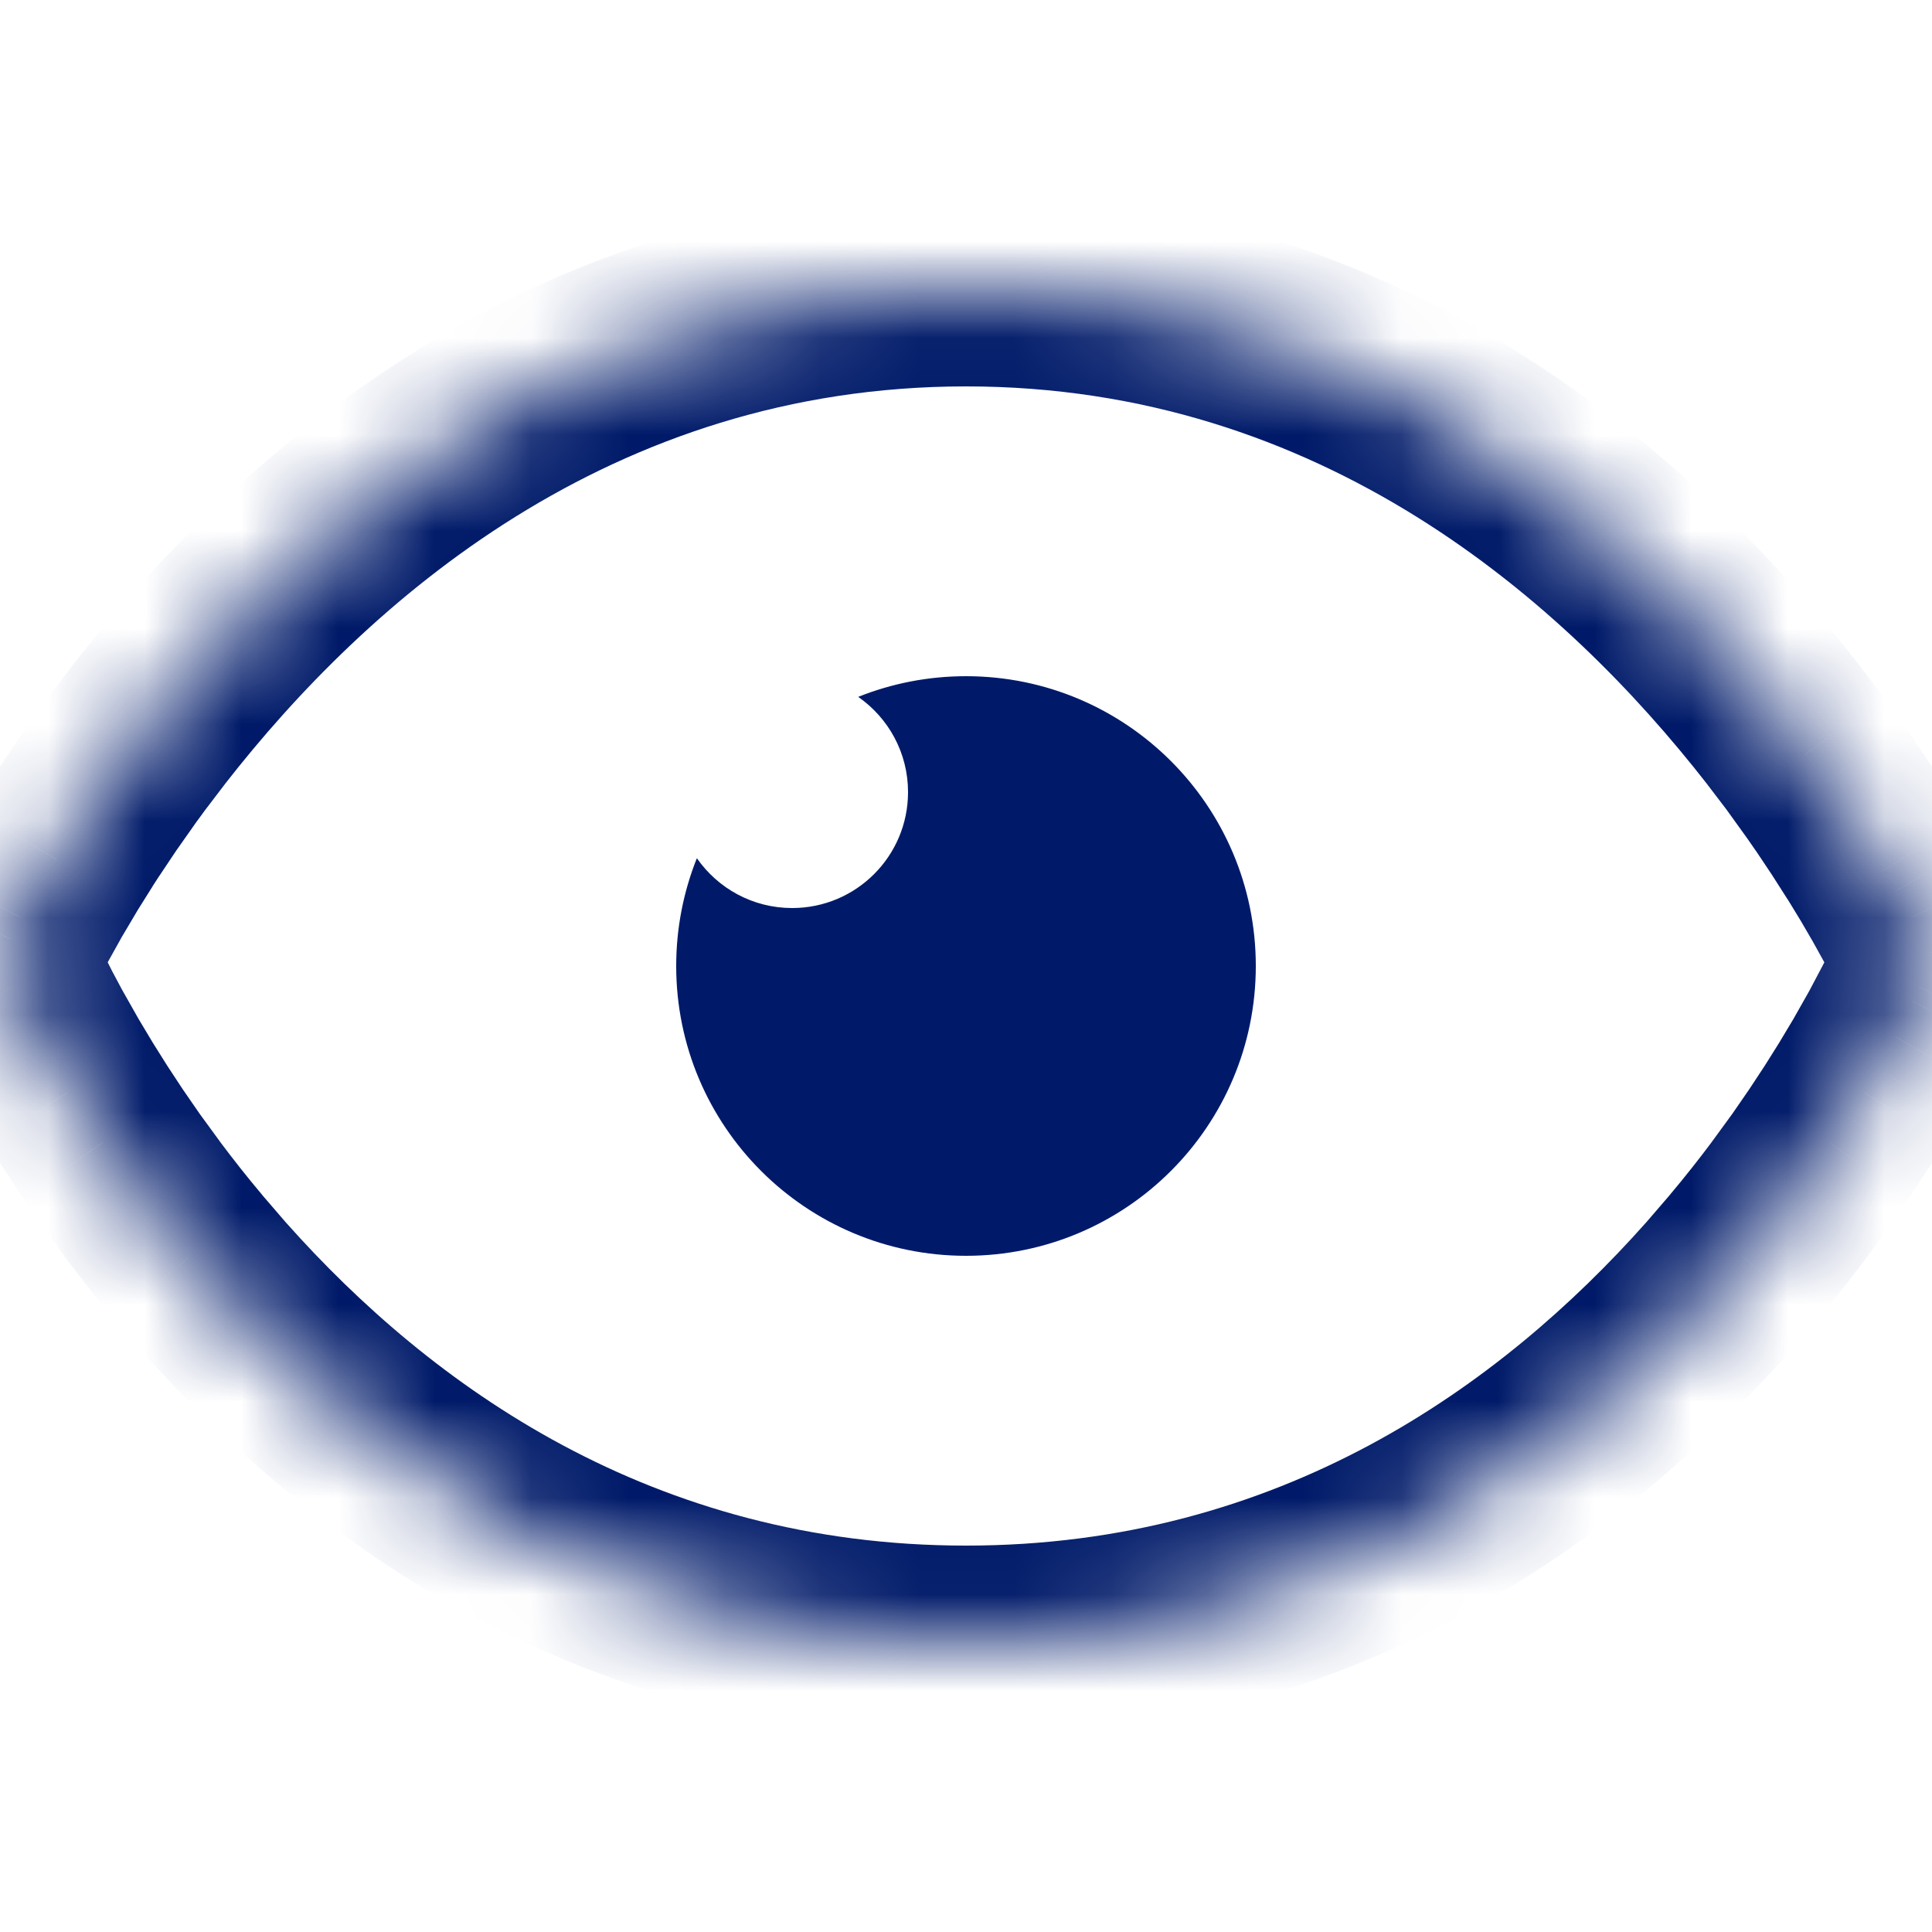
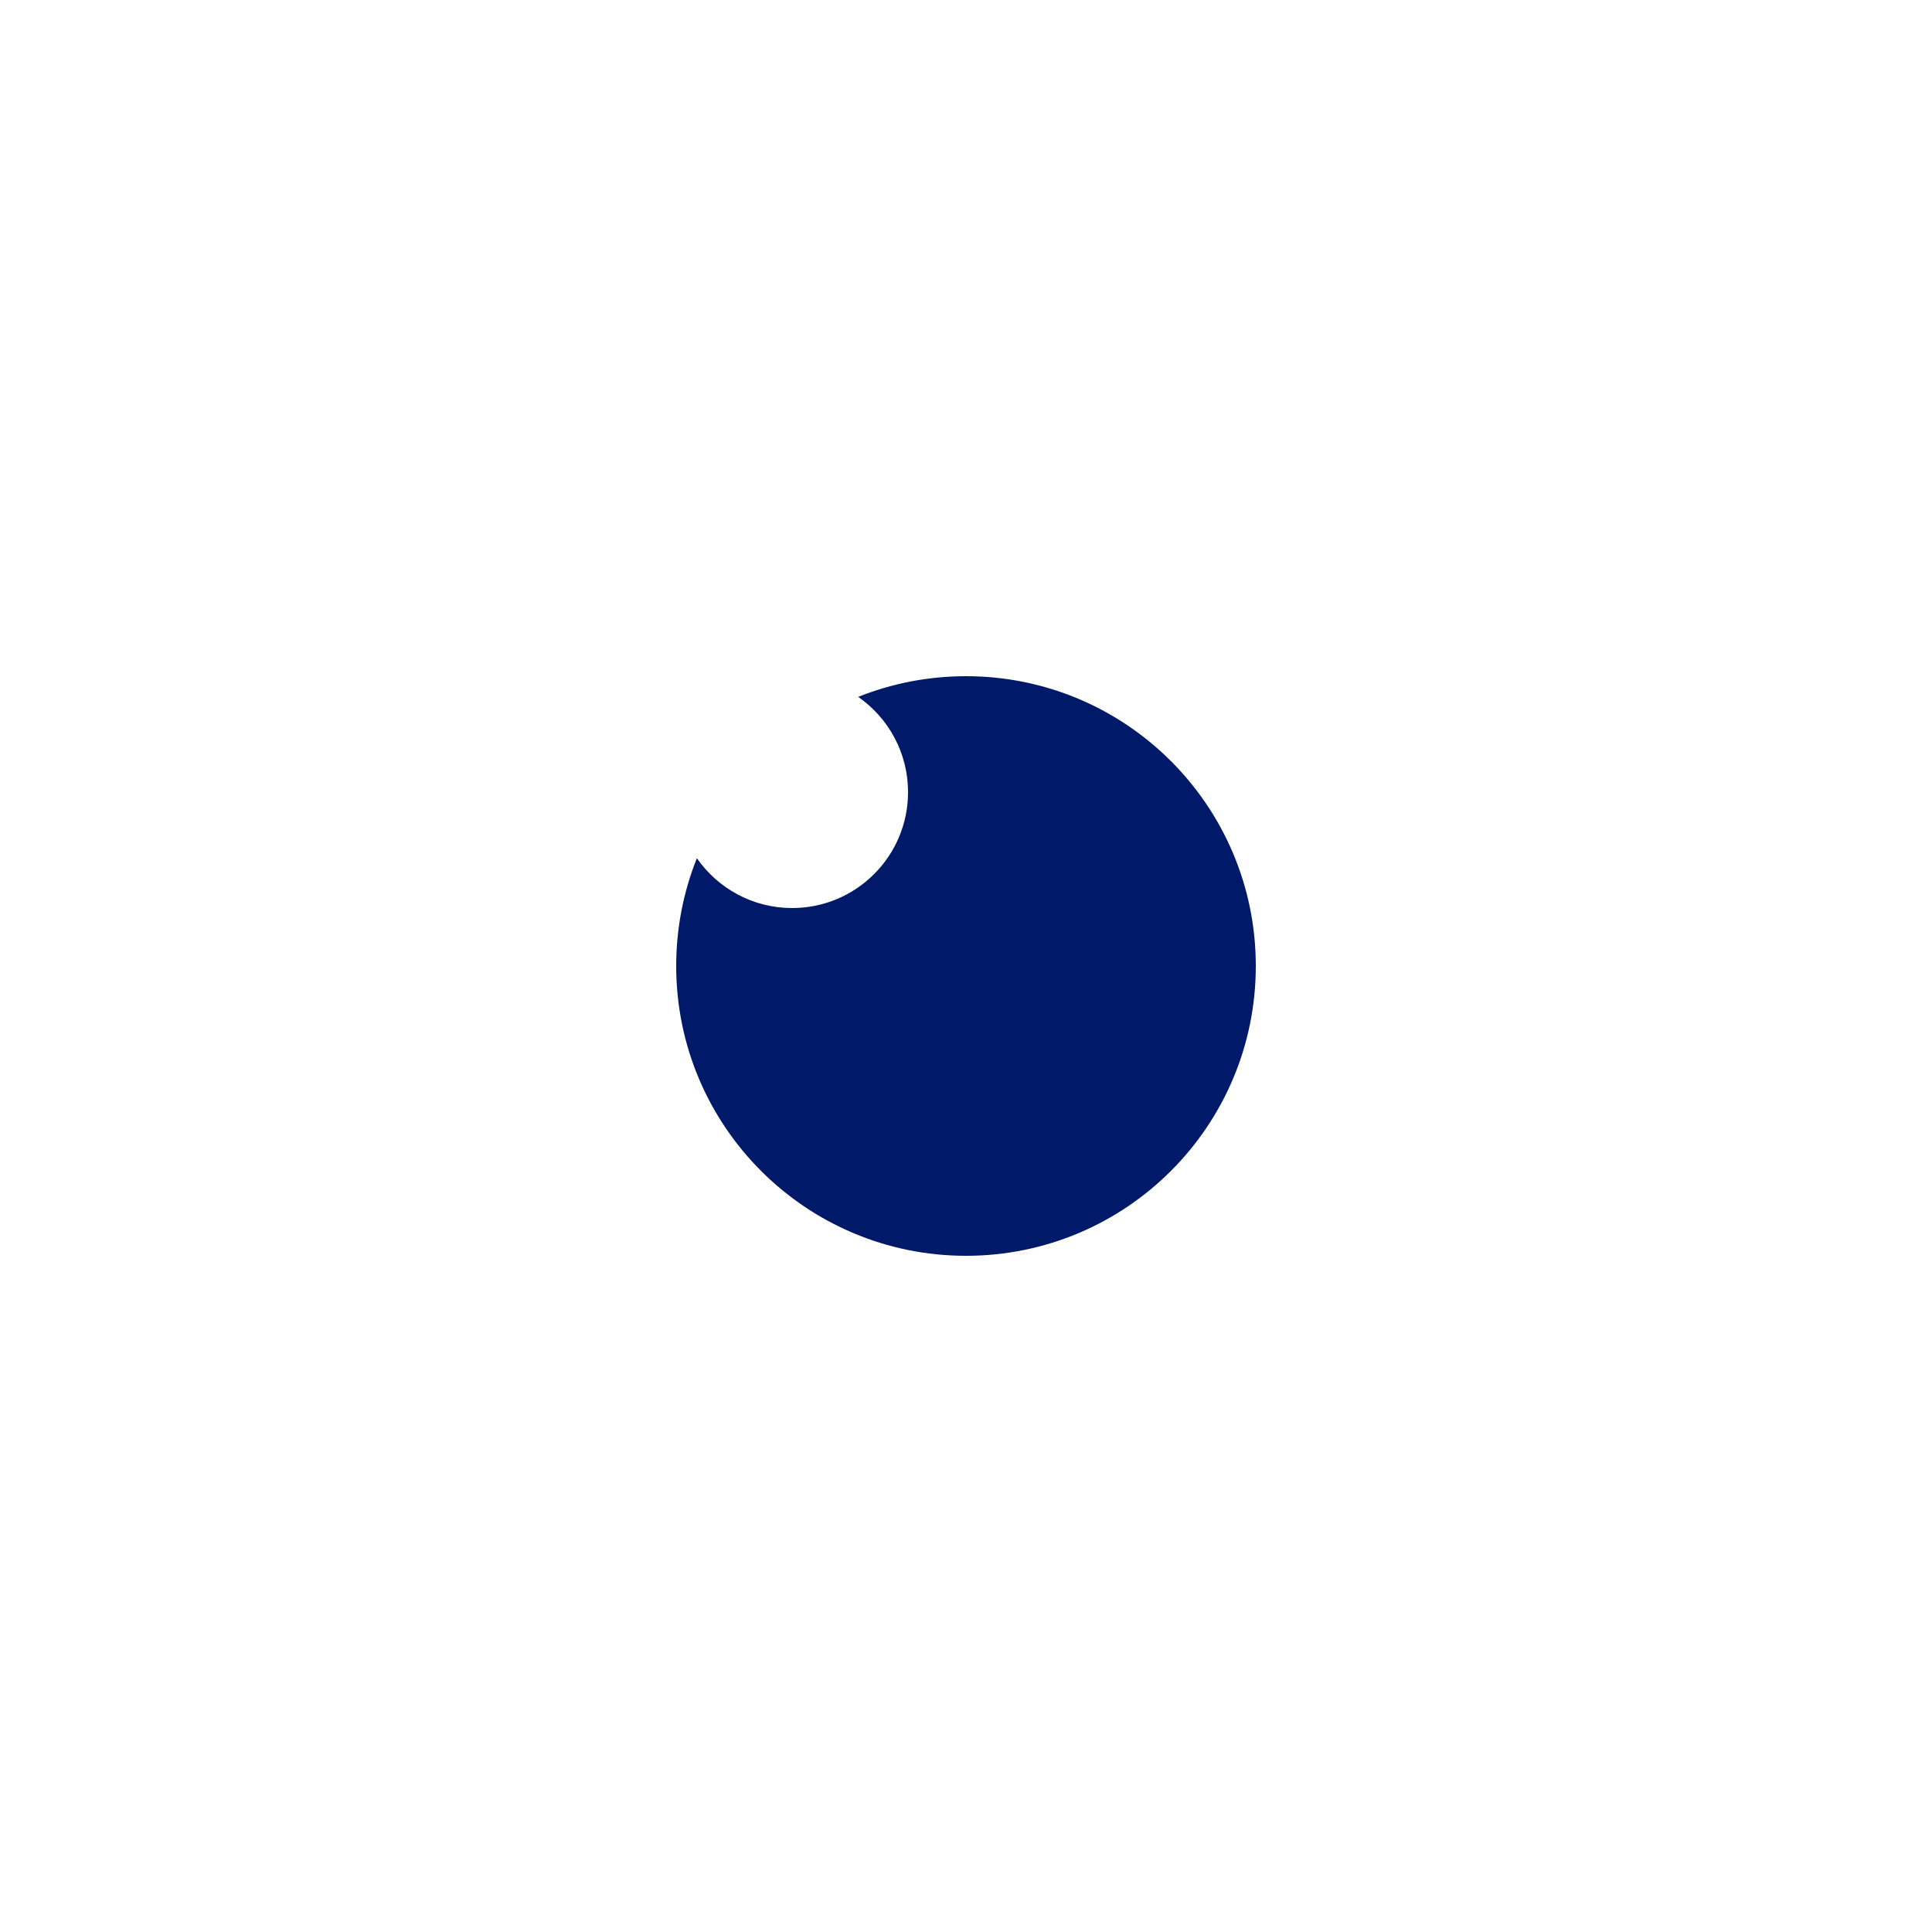
<svg xmlns="http://www.w3.org/2000/svg" width="20" height="20" viewBox="0 0 20 20" fill="none">
  <mask id="path-1-inside-1_3616_14778" fill="white">
-     <path fill-rule="evenodd" clip-rule="evenodd" d="M10 3C14.127 3 16.901 5.501 18.461 7.502L18.691 7.806L18.902 8.099C18.936 8.147 18.969 8.194 19.001 8.241L19.184 8.514L19.348 8.771L19.493 9.009L19.62 9.226L19.776 9.505L19.964 9.872L20 9.948L19.874 10.223L19.803 10.366L19.613 10.728L19.427 11.057L19.282 11.299L19.12 11.558L18.941 11.83L18.744 12.114L18.531 12.408C18.382 12.606 18.222 12.81 18.05 13.015L17.783 13.325C16.171 15.136 13.63 17 10 17C6.37 17 3.829 15.136 2.217 13.325L1.95 13.015C1.778 12.81 1.618 12.606 1.469 12.408L1.256 12.114L1.059 11.83L0.88 11.558L0.718 11.299L0.574 11.057L0.388 10.728L0.284 10.536L0.126 10.223L0 9.948L0.109 9.724L0.224 9.505L0.38 9.226L0.577 8.892L0.732 8.645C0.759 8.602 0.787 8.558 0.816 8.514L0.999 8.241L1.201 7.954C1.236 7.905 1.272 7.856 1.309 7.806L1.539 7.502C3.099 5.501 5.873 3 10 3Z" />
-   </mask>
-   <path d="M18.461 7.502L19.258 6.898L19.25 6.888L18.461 7.502ZM18.691 7.806L19.503 7.221L19.495 7.211L19.488 7.201L18.691 7.806ZM18.902 8.099L19.721 7.524L19.714 7.514L18.902 8.099ZM19.001 8.241L19.832 7.685L19.826 7.676L19.001 8.241ZM19.184 8.514L20.026 7.976L20.021 7.967L20.015 7.958L19.184 8.514ZM19.348 8.771L20.201 8.249L20.196 8.241L20.191 8.232L19.348 8.771ZM19.493 9.009L20.356 8.504L20.352 8.495L20.347 8.487L19.493 9.009ZM19.62 9.226L20.494 8.739L20.489 8.73L20.483 8.72L19.62 9.226ZM19.776 9.505L20.666 9.049L20.658 9.034L20.65 9.019L19.776 9.505ZM19.964 9.872L20.869 9.447L20.862 9.431L20.854 9.416L19.964 9.872ZM20 9.948L20.909 10.366L21.103 9.943L20.905 9.522L20 9.948ZM19.874 10.223L20.77 10.666L20.777 10.653L20.782 10.64L19.874 10.223ZM19.803 10.366L20.688 10.832L20.694 10.82L20.699 10.809L19.803 10.366ZM19.613 10.728L20.483 11.221L20.49 11.207L20.498 11.194L19.613 10.728ZM19.427 11.057L20.285 11.57L20.291 11.56L20.297 11.55L19.427 11.057ZM19.282 11.299L20.129 11.83L20.134 11.822L20.14 11.813L19.282 11.299ZM19.12 11.558L19.955 12.107L19.961 12.098L19.967 12.089L19.12 11.558ZM18.941 11.83L19.764 12.399L19.77 12.389L19.776 12.379L18.941 11.83ZM18.744 12.114L19.553 12.703L19.56 12.693L19.567 12.683L18.744 12.114ZM18.531 12.408L19.332 13.007L19.339 12.996L18.531 12.408ZM18.05 13.015L18.807 13.669L18.812 13.663L18.817 13.657L18.05 13.015ZM17.783 13.325L18.53 13.99L18.535 13.984L18.54 13.978L17.783 13.325ZM2.217 13.325L1.46 13.978L1.465 13.984L1.47 13.99L2.217 13.325ZM1.95 13.015L1.183 13.657L1.188 13.663L1.193 13.669L1.95 13.015ZM1.469 12.408L0.661 12.996L0.668 13.007L1.469 12.408ZM1.256 12.114L0.433 12.683L0.44 12.693L0.447 12.703L1.256 12.114ZM1.059 11.83L0.224 12.379L0.23 12.389L0.237 12.399L1.059 11.83ZM0.88 11.558L0.033 12.089L0.039 12.098L0.045 12.107L0.88 11.558ZM0.718 11.299L-0.14 11.813L-0.135 11.822L-0.129 11.83L0.718 11.299ZM0.574 11.057L-0.297 11.55L-0.291 11.56L-0.285 11.57L0.574 11.057ZM0.388 10.728L-0.494 11.201L-0.488 11.211L-0.483 11.221L0.388 10.728ZM0.284 10.536L-0.608 10.986L-0.603 10.997L-0.597 11.008L0.284 10.536ZM0.126 10.223L-0.782 10.64L-0.775 10.657L-0.766 10.673L0.126 10.223ZM0 9.948L-0.899 9.51L-1.106 9.936L-0.909 10.366L0 9.948ZM0.109 9.724L-0.776 9.259L-0.783 9.272L-0.789 9.285L0.109 9.724ZM0.224 9.505L-0.65 9.019L-0.656 9.03L-0.662 9.041L0.224 9.505ZM0.38 9.226L-0.481 8.716L-0.488 8.728L-0.494 8.739L0.38 9.226ZM0.577 8.892L-0.271 8.362L-0.277 8.373L-0.284 8.383L0.577 8.892ZM0.732 8.645L-0.111 8.106L-0.116 8.115L0.732 8.645ZM0.816 8.514L-0.015 7.958L-0.021 7.967L0.816 8.514ZM0.999 8.241L0.181 7.666L0.174 7.675L0.168 7.685L0.999 8.241ZM1.201 7.954L0.389 7.369L0.383 7.379L1.201 7.954ZM1.309 7.806L0.512 7.201L0.505 7.212L1.309 7.806ZM1.539 7.502L0.75 6.888L0.743 6.898L1.539 7.502ZM10 4C13.682 4 16.198 6.226 17.672 8.117L19.25 6.888C17.604 4.777 14.572 2 10 2V4ZM17.664 8.107L17.895 8.41L19.488 7.201L19.257 6.898L17.664 8.107ZM17.88 8.391L18.091 8.684L19.714 7.514L19.503 7.221L17.88 8.391ZM18.084 8.674C18.116 8.719 18.146 8.763 18.176 8.807L19.826 7.676C19.792 7.626 19.757 7.575 19.721 7.524L18.084 8.674ZM18.17 8.797L18.353 9.071L20.015 7.958L19.832 7.685L18.17 8.797ZM18.341 9.053L18.505 9.31L20.191 8.232L20.026 7.976L18.341 9.053ZM18.495 9.292L18.64 9.53L20.347 8.487L20.201 8.249L18.495 9.292ZM18.631 9.514L18.757 9.731L20.483 8.72L20.356 8.504L18.631 9.514ZM18.747 9.712L18.902 9.992L20.65 9.019L20.494 8.739L18.747 9.712ZM18.886 9.962L19.075 10.329L20.854 9.416L20.666 9.049L18.886 9.962ZM19.059 10.298L19.095 10.374L20.905 9.522L20.869 9.447L19.059 10.298ZM19.091 9.531L18.965 9.805L20.782 10.64L20.909 10.366L19.091 9.531ZM18.977 9.78L18.906 9.923L20.699 10.809L20.77 10.666L18.977 9.78ZM18.918 9.901L18.727 10.263L20.498 11.194L20.688 10.832L18.918 9.901ZM18.742 10.236L18.556 10.565L20.297 11.55L20.483 11.221L18.742 10.236ZM18.568 10.544L18.423 10.786L20.14 11.813L20.285 11.57L18.568 10.544ZM18.434 10.769L18.272 11.027L19.967 12.089L20.129 11.83L18.434 10.769ZM18.284 11.009L18.105 11.281L19.776 12.379L19.955 12.107L18.284 11.009ZM18.118 11.262L17.922 11.546L19.567 12.683L19.764 12.399L18.118 11.262ZM17.936 11.526L17.722 11.819L19.339 12.996L19.553 12.703L17.936 11.526ZM17.73 11.809C17.592 11.994 17.443 12.183 17.283 12.373L18.817 13.657C19.002 13.437 19.173 13.219 19.332 13.007L17.73 11.809ZM17.293 12.362L17.026 12.672L18.54 13.978L18.807 13.669L17.293 12.362ZM17.036 12.66C15.54 14.341 13.25 16 10 16V18C14.011 18 16.802 15.931 18.53 13.99L17.036 12.66ZM10 16C6.75 16 4.46 14.341 2.964 12.66L1.47 13.99C3.198 15.931 5.989 18 10 18V16ZM2.974 12.672L2.707 12.362L1.193 13.669L1.46 13.978L2.974 12.672ZM2.717 12.373C2.557 12.183 2.408 11.994 2.27 11.809L0.668 13.007C0.827 13.219 0.998 13.437 1.183 13.657L2.717 12.373ZM2.278 11.819L2.064 11.526L0.447 12.703L0.661 12.996L2.278 11.819ZM2.078 11.546L1.882 11.262L0.237 12.399L0.433 12.683L2.078 11.546ZM1.895 11.281L1.716 11.009L0.045 12.107L0.224 12.379L1.895 11.281ZM1.728 11.027L1.566 10.769L-0.129 11.83L0.033 12.089L1.728 11.027ZM1.577 10.786L1.432 10.544L-0.285 11.57L-0.14 11.813L1.577 10.786ZM1.444 10.565L1.258 10.236L-0.483 11.221L-0.297 11.55L1.444 10.565ZM1.269 10.256L1.166 10.063L-0.597 11.008L-0.494 11.201L1.269 10.256ZM1.177 10.085L1.019 9.772L-0.766 10.673L-0.608 10.986L1.177 10.085ZM1.035 9.805L0.909 9.531L-0.909 10.366L-0.782 10.64L1.035 9.805ZM0.899 10.386L1.008 10.162L-0.789 9.285L-0.899 9.51L0.899 10.386ZM0.995 10.188L1.109 9.97L-0.662 9.041L-0.776 9.259L0.995 10.188ZM1.098 9.992L1.254 9.712L-0.494 8.739L-0.65 9.019L1.098 9.992ZM1.24 9.735L1.437 9.402L-0.284 8.383L-0.481 8.716L1.24 9.735ZM1.425 9.422L1.58 9.175L-0.116 8.115L-0.271 8.362L1.425 9.422ZM1.574 9.183C1.6 9.143 1.626 9.103 1.653 9.061L-0.021 7.967C-0.052 8.014 -0.082 8.061 -0.111 8.106L1.574 9.183ZM1.647 9.071L1.83 8.797L0.168 7.685L-0.015 7.958L1.647 9.071ZM1.817 8.816L2.019 8.529L0.383 7.379L0.181 7.666L1.817 8.816ZM2.012 8.538C2.045 8.493 2.079 8.447 2.113 8.4L0.505 7.212C0.465 7.265 0.427 7.317 0.389 7.369L2.012 8.538ZM2.105 8.41L2.336 8.107L0.743 6.898L0.512 7.201L2.105 8.41ZM2.328 8.117C3.802 6.226 6.318 4 10 4V2C5.428 2 2.396 4.777 0.75 6.888L2.328 8.117Z" fill="#001A69" mask="url(#path-1-inside-1_3616_14778)" />
+     </mask>
  <path fill-rule="evenodd" clip-rule="evenodd" d="M10 13C11.657 13 13 11.657 13 10C13 8.343 11.657 7 10 7C9.606 7 9.229 7.076 8.884 7.214C9.196 7.431 9.4 7.792 9.4 8.2C9.4 8.863 8.863 9.4 8.2 9.4C7.792 9.4 7.431 9.196 7.214 8.884C7.076 9.229 7 9.606 7 10C7 11.657 8.343 13 10 13Z" fill="#001A69" />
</svg>